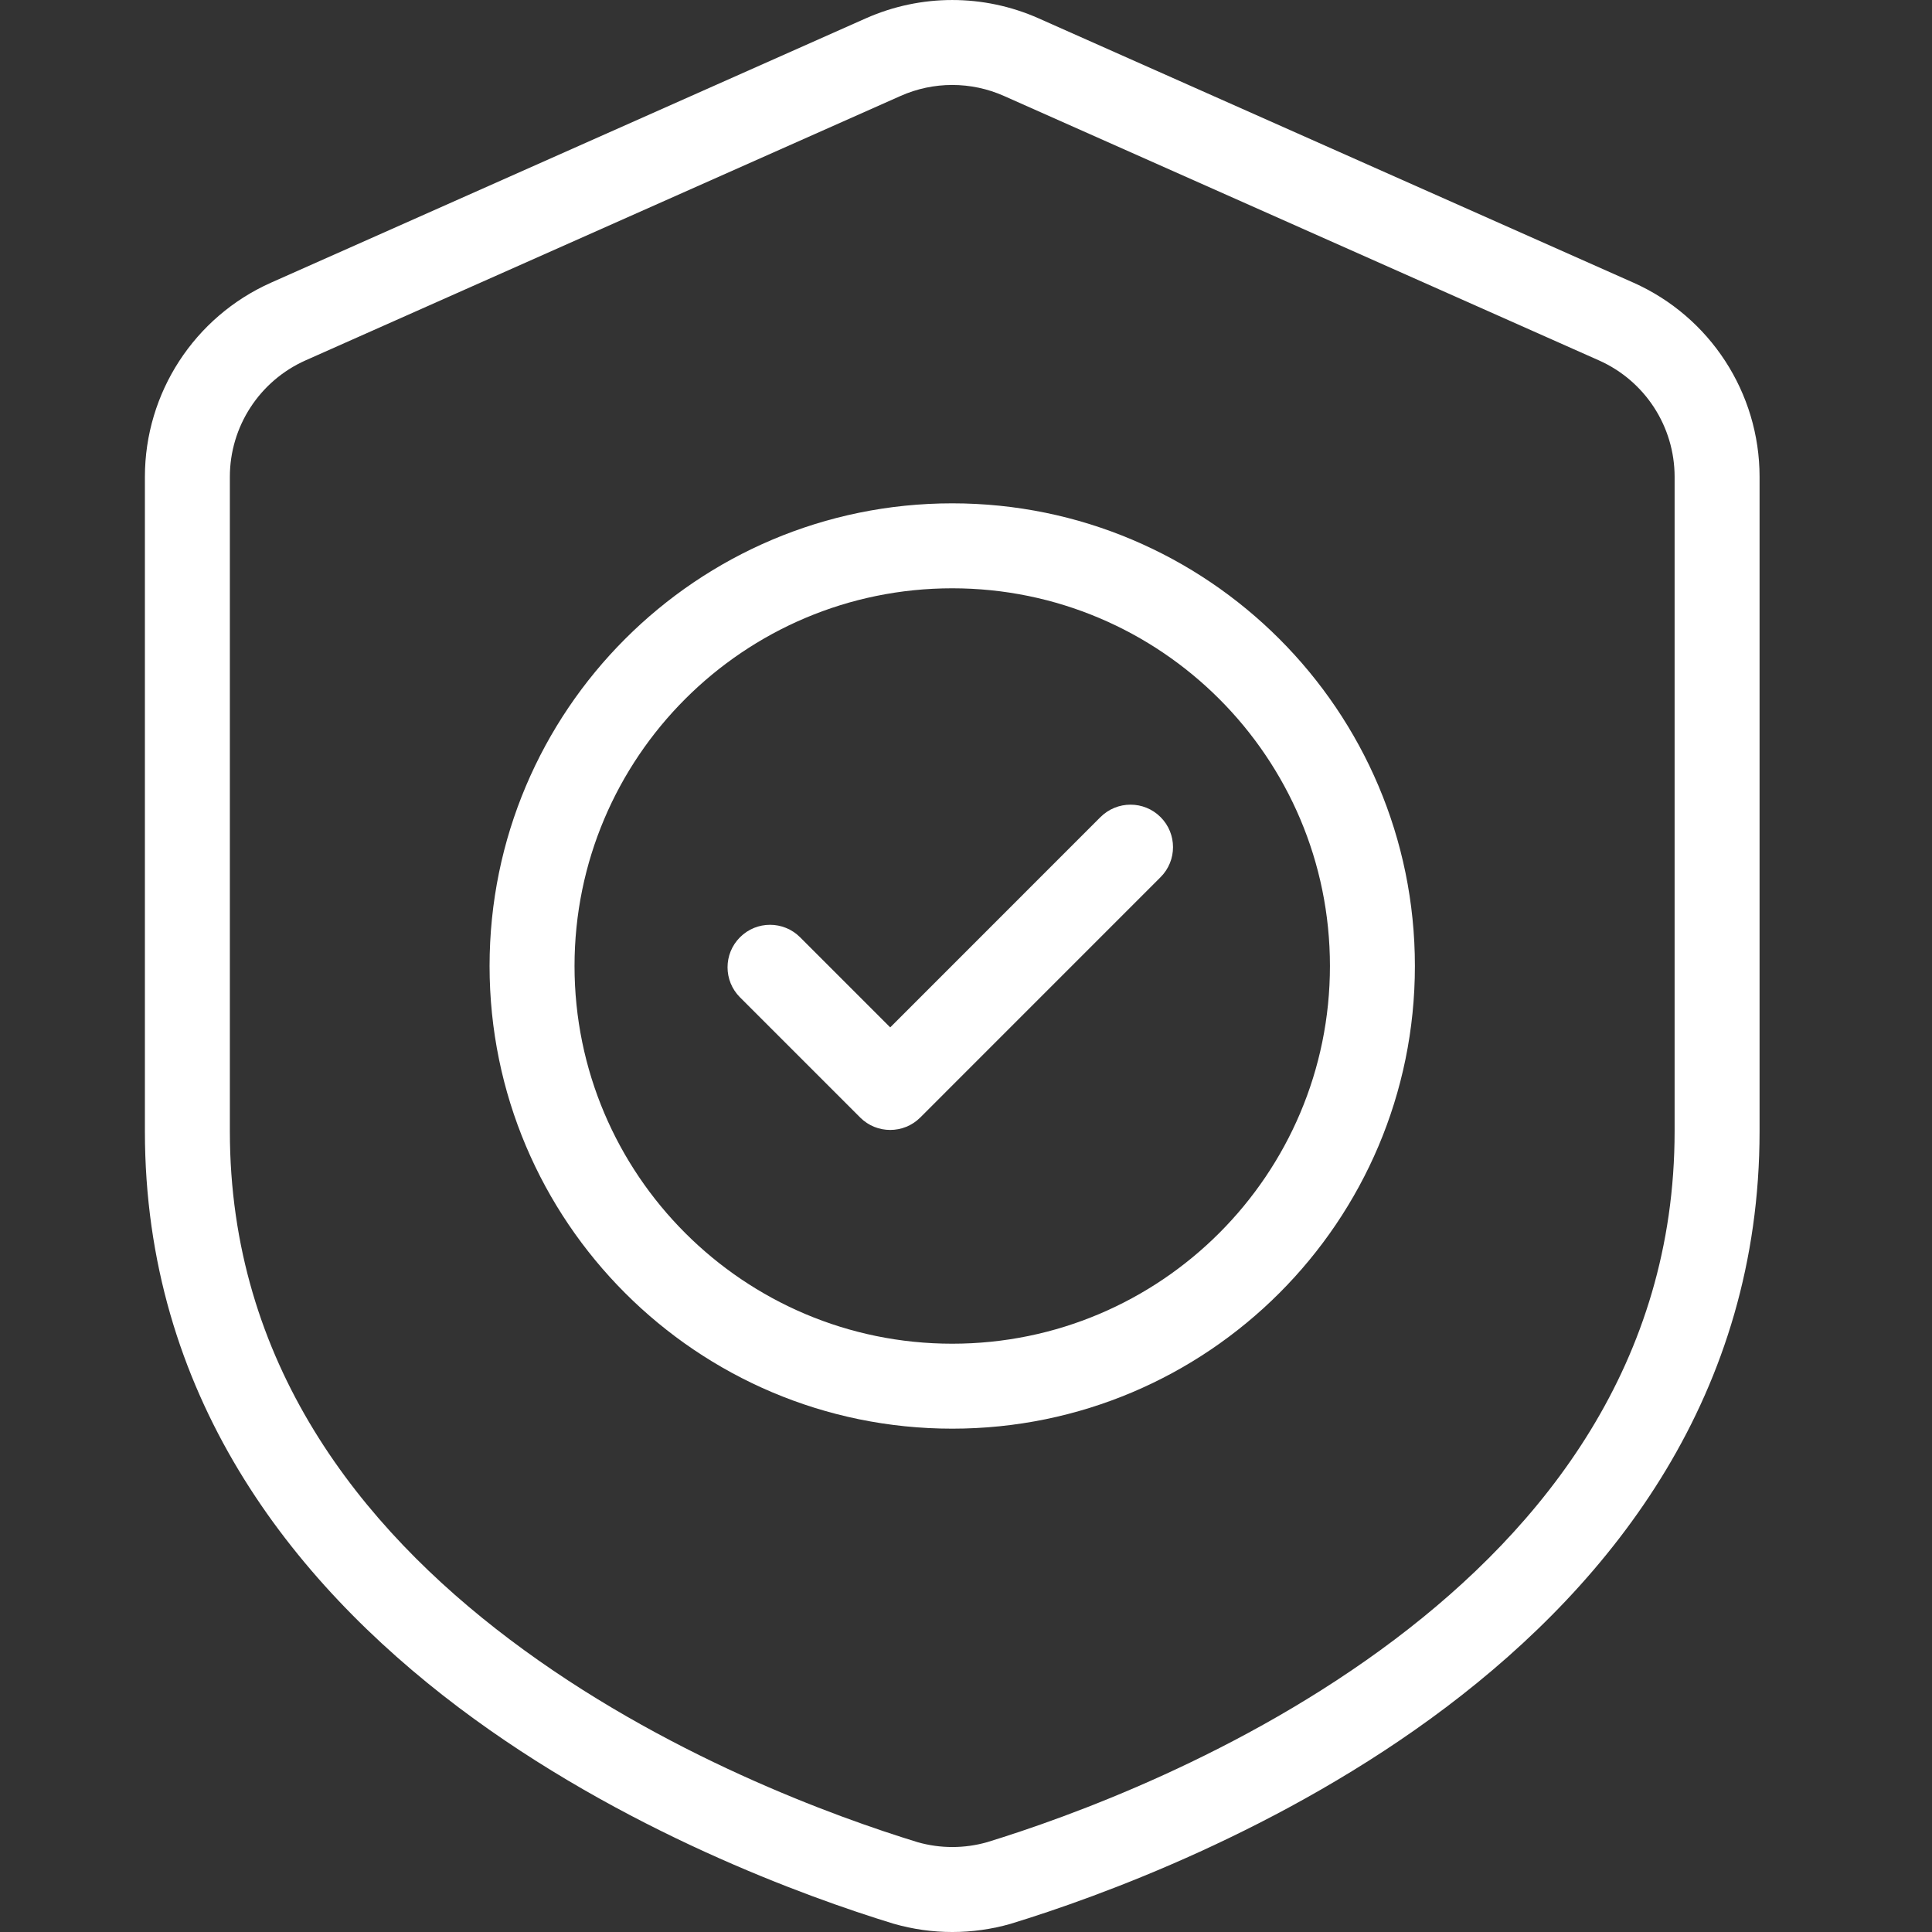
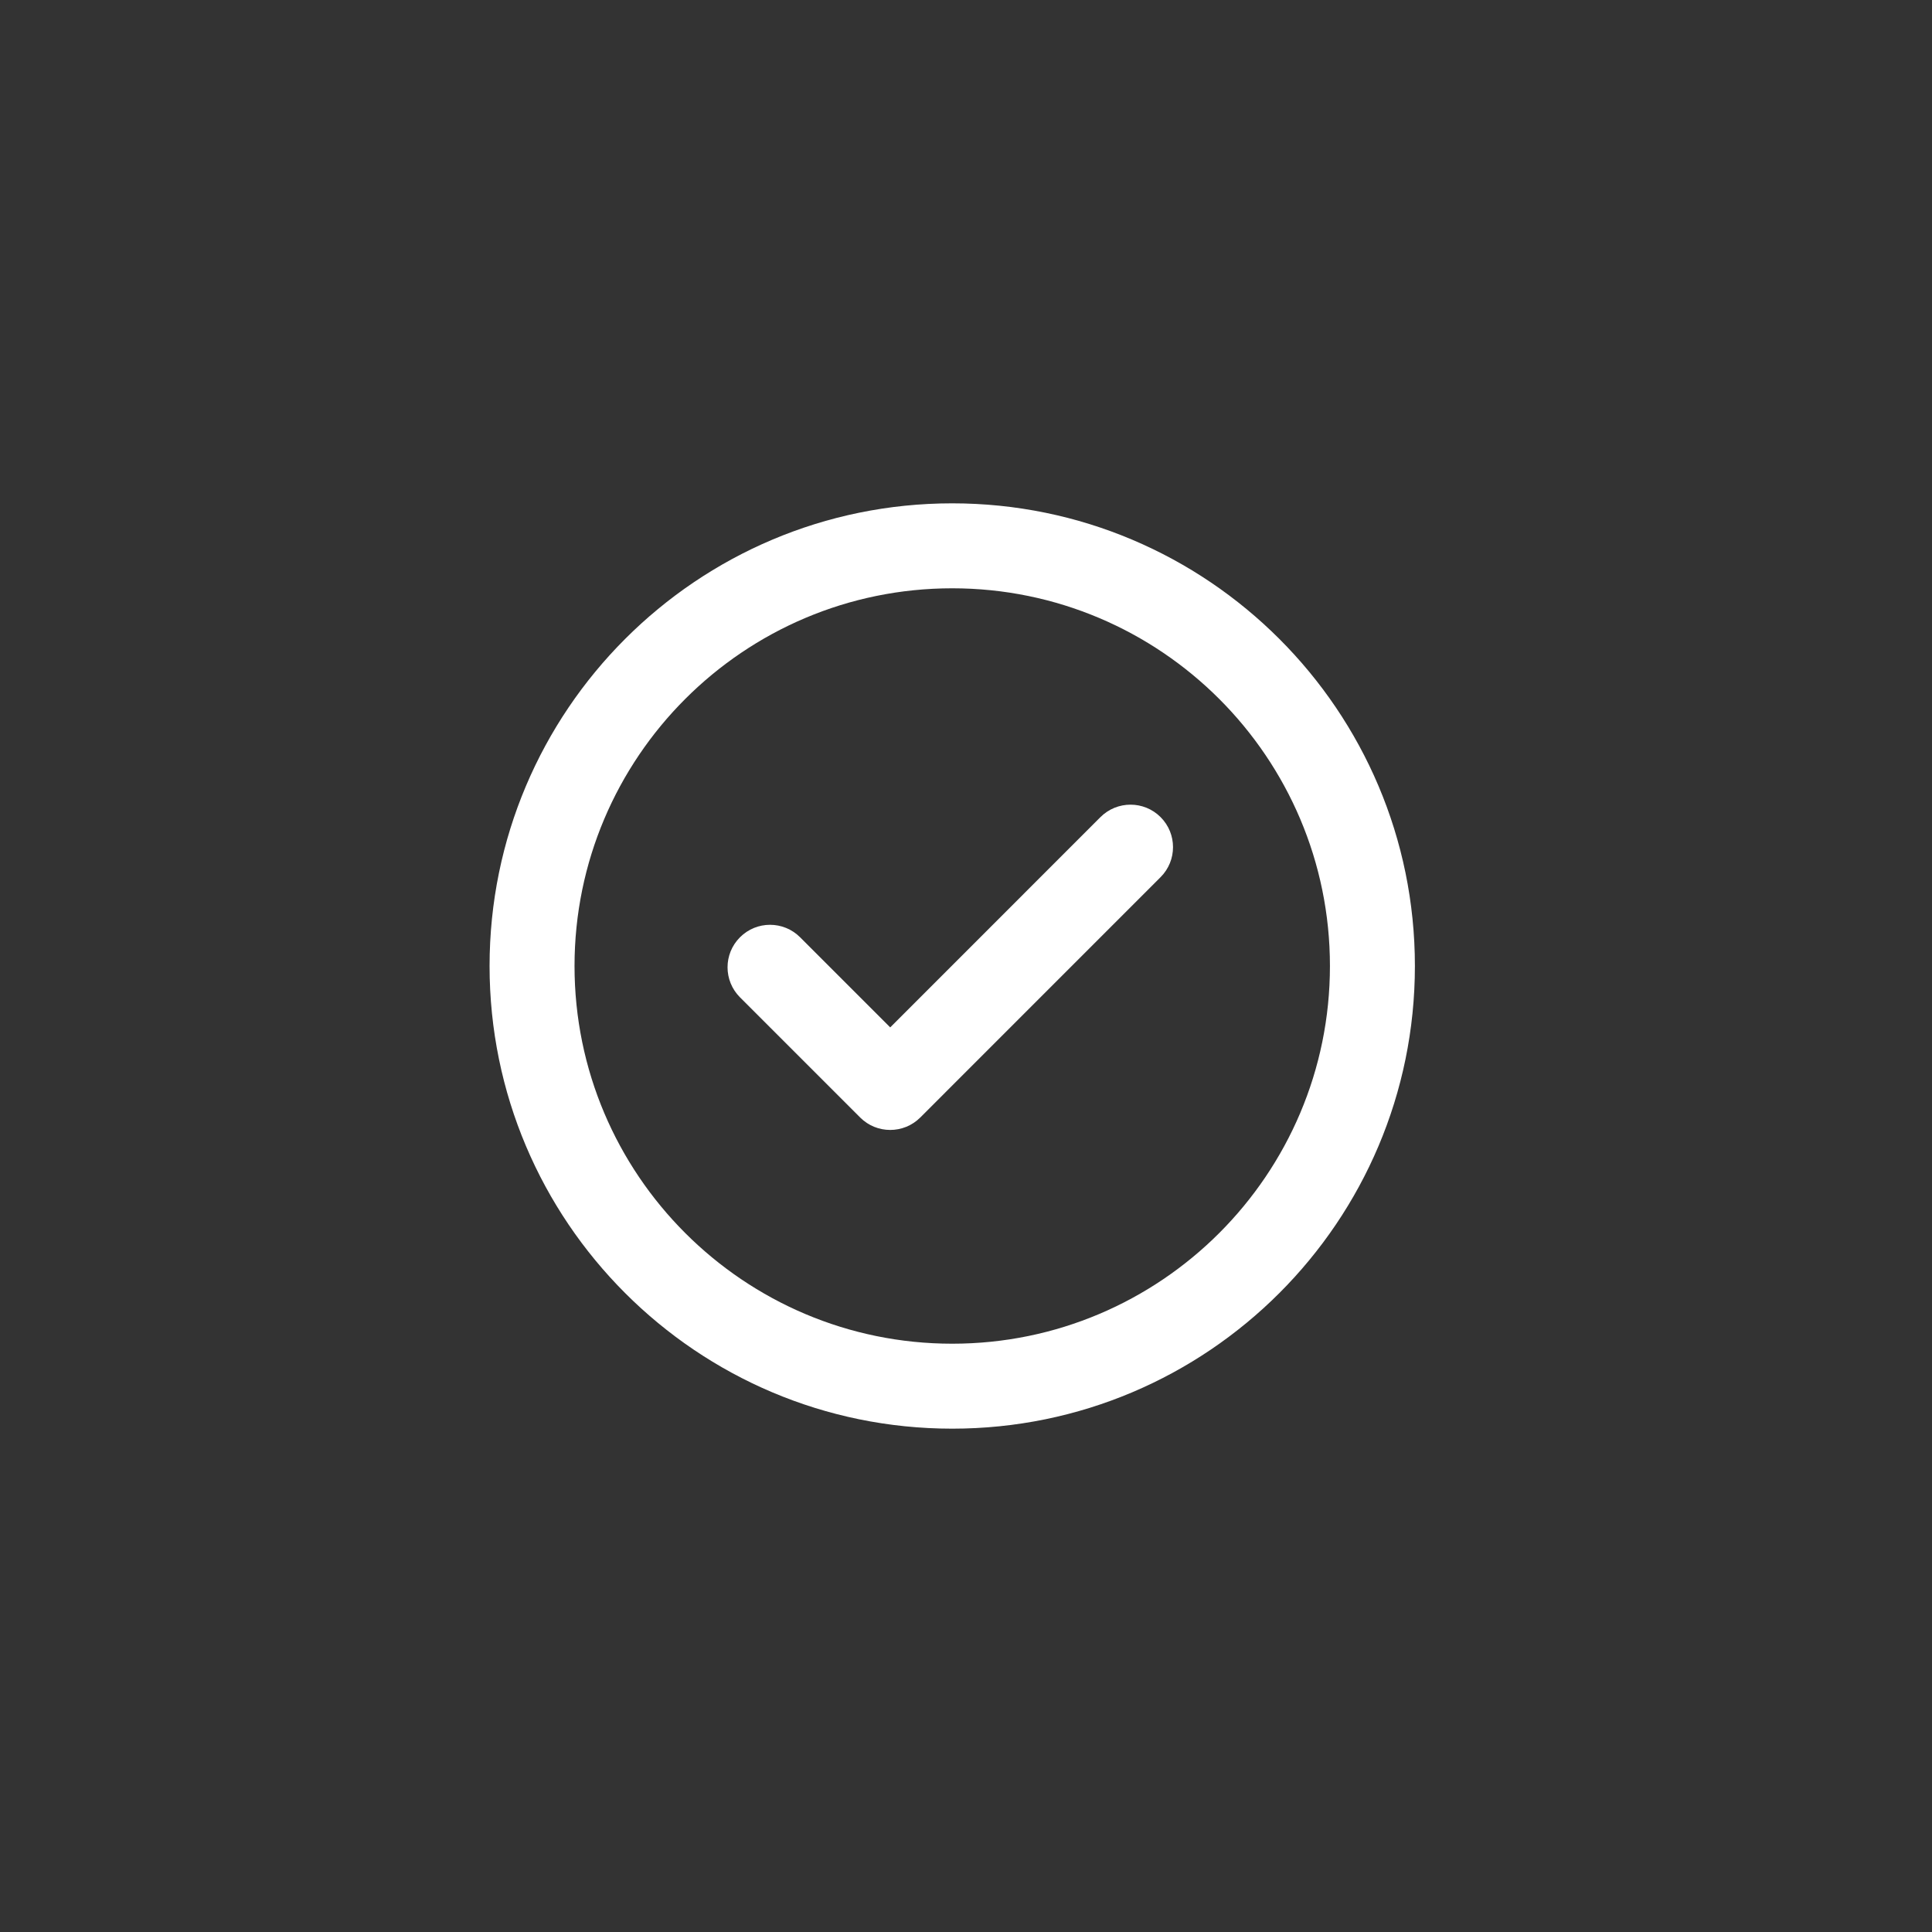
<svg xmlns="http://www.w3.org/2000/svg" width="40" height="40" viewBox="0 0 40 40" fill="none">
  <rect x="0" y="0" width="40" height="40" fill="#333333" stroke="none" />
-   <path fill-rule="evenodd" clip-rule="evenodd" d="M36.43 9.872C36.43 8.135 35.406 6.559 33.818 5.852C30.548 4.4 24.307 1.626 21.502 0.379C20.364 -0.126 19.066 -0.126 17.928 0.379C15.123 1.626 8.882 4.4 5.612 5.852C4.024 6.559 3 8.135 3 9.872V23.421C3 28.852 6.005 32.716 9.492 35.348C12.882 37.904 16.714 39.281 18.489 39.825C18.493 39.826 18.498 39.827 18.503 39.829C19.295 40.057 20.135 40.057 20.927 39.83C20.932 39.828 20.937 39.827 20.942 39.825C22.717 39.281 26.548 37.905 29.938 35.348C33.425 32.716 36.43 28.852 36.43 23.421V9.872ZM34.671 9.872V23.421C34.671 28.225 31.963 31.615 28.878 33.943C25.7 36.341 22.105 37.628 20.435 38.141C19.966 38.274 19.469 38.274 19 38.141C17.326 37.627 13.731 36.341 10.553 33.943C7.467 31.615 4.759 28.225 4.759 23.421V9.872C4.759 8.83 5.374 7.885 6.327 7.461C9.596 6.007 15.837 3.233 18.644 1.987C19.325 1.683 20.105 1.683 20.787 1.987C23.593 3.233 29.834 6.007 33.103 7.461C34.057 7.885 34.671 8.83 34.671 9.872V9.872Z" fill="#FFFFFF78" />
  <path fill-rule="evenodd" clip-rule="evenodd" d="M19.715 10.421C14.428 10.421 10.136 14.713 10.136 20C10.136 25.287 14.428 29.579 19.715 29.579C25.002 29.579 29.294 25.287 29.294 20C29.294 14.713 25.002 10.421 19.715 10.421V10.421ZM19.715 12.18C24.031 12.18 27.535 15.684 27.535 20C27.535 24.316 24.031 27.82 19.715 27.82C15.399 27.82 11.895 24.316 11.895 20C11.895 15.684 15.399 12.18 19.715 12.18V12.18Z" fill="#FFFFFF78" />
  <path fill-rule="evenodd" clip-rule="evenodd" d="M15.321 20.649L17.809 23.137C18.152 23.48 18.709 23.48 19.053 23.137L24.028 18.161C24.372 17.818 24.372 17.26 24.028 16.917C23.685 16.574 23.128 16.574 22.784 16.917L18.431 21.271L16.565 19.405C16.221 19.061 15.664 19.061 15.321 19.405C14.977 19.748 14.977 20.305 15.321 20.649Z" fill="#FFFFFF78" />
</svg>